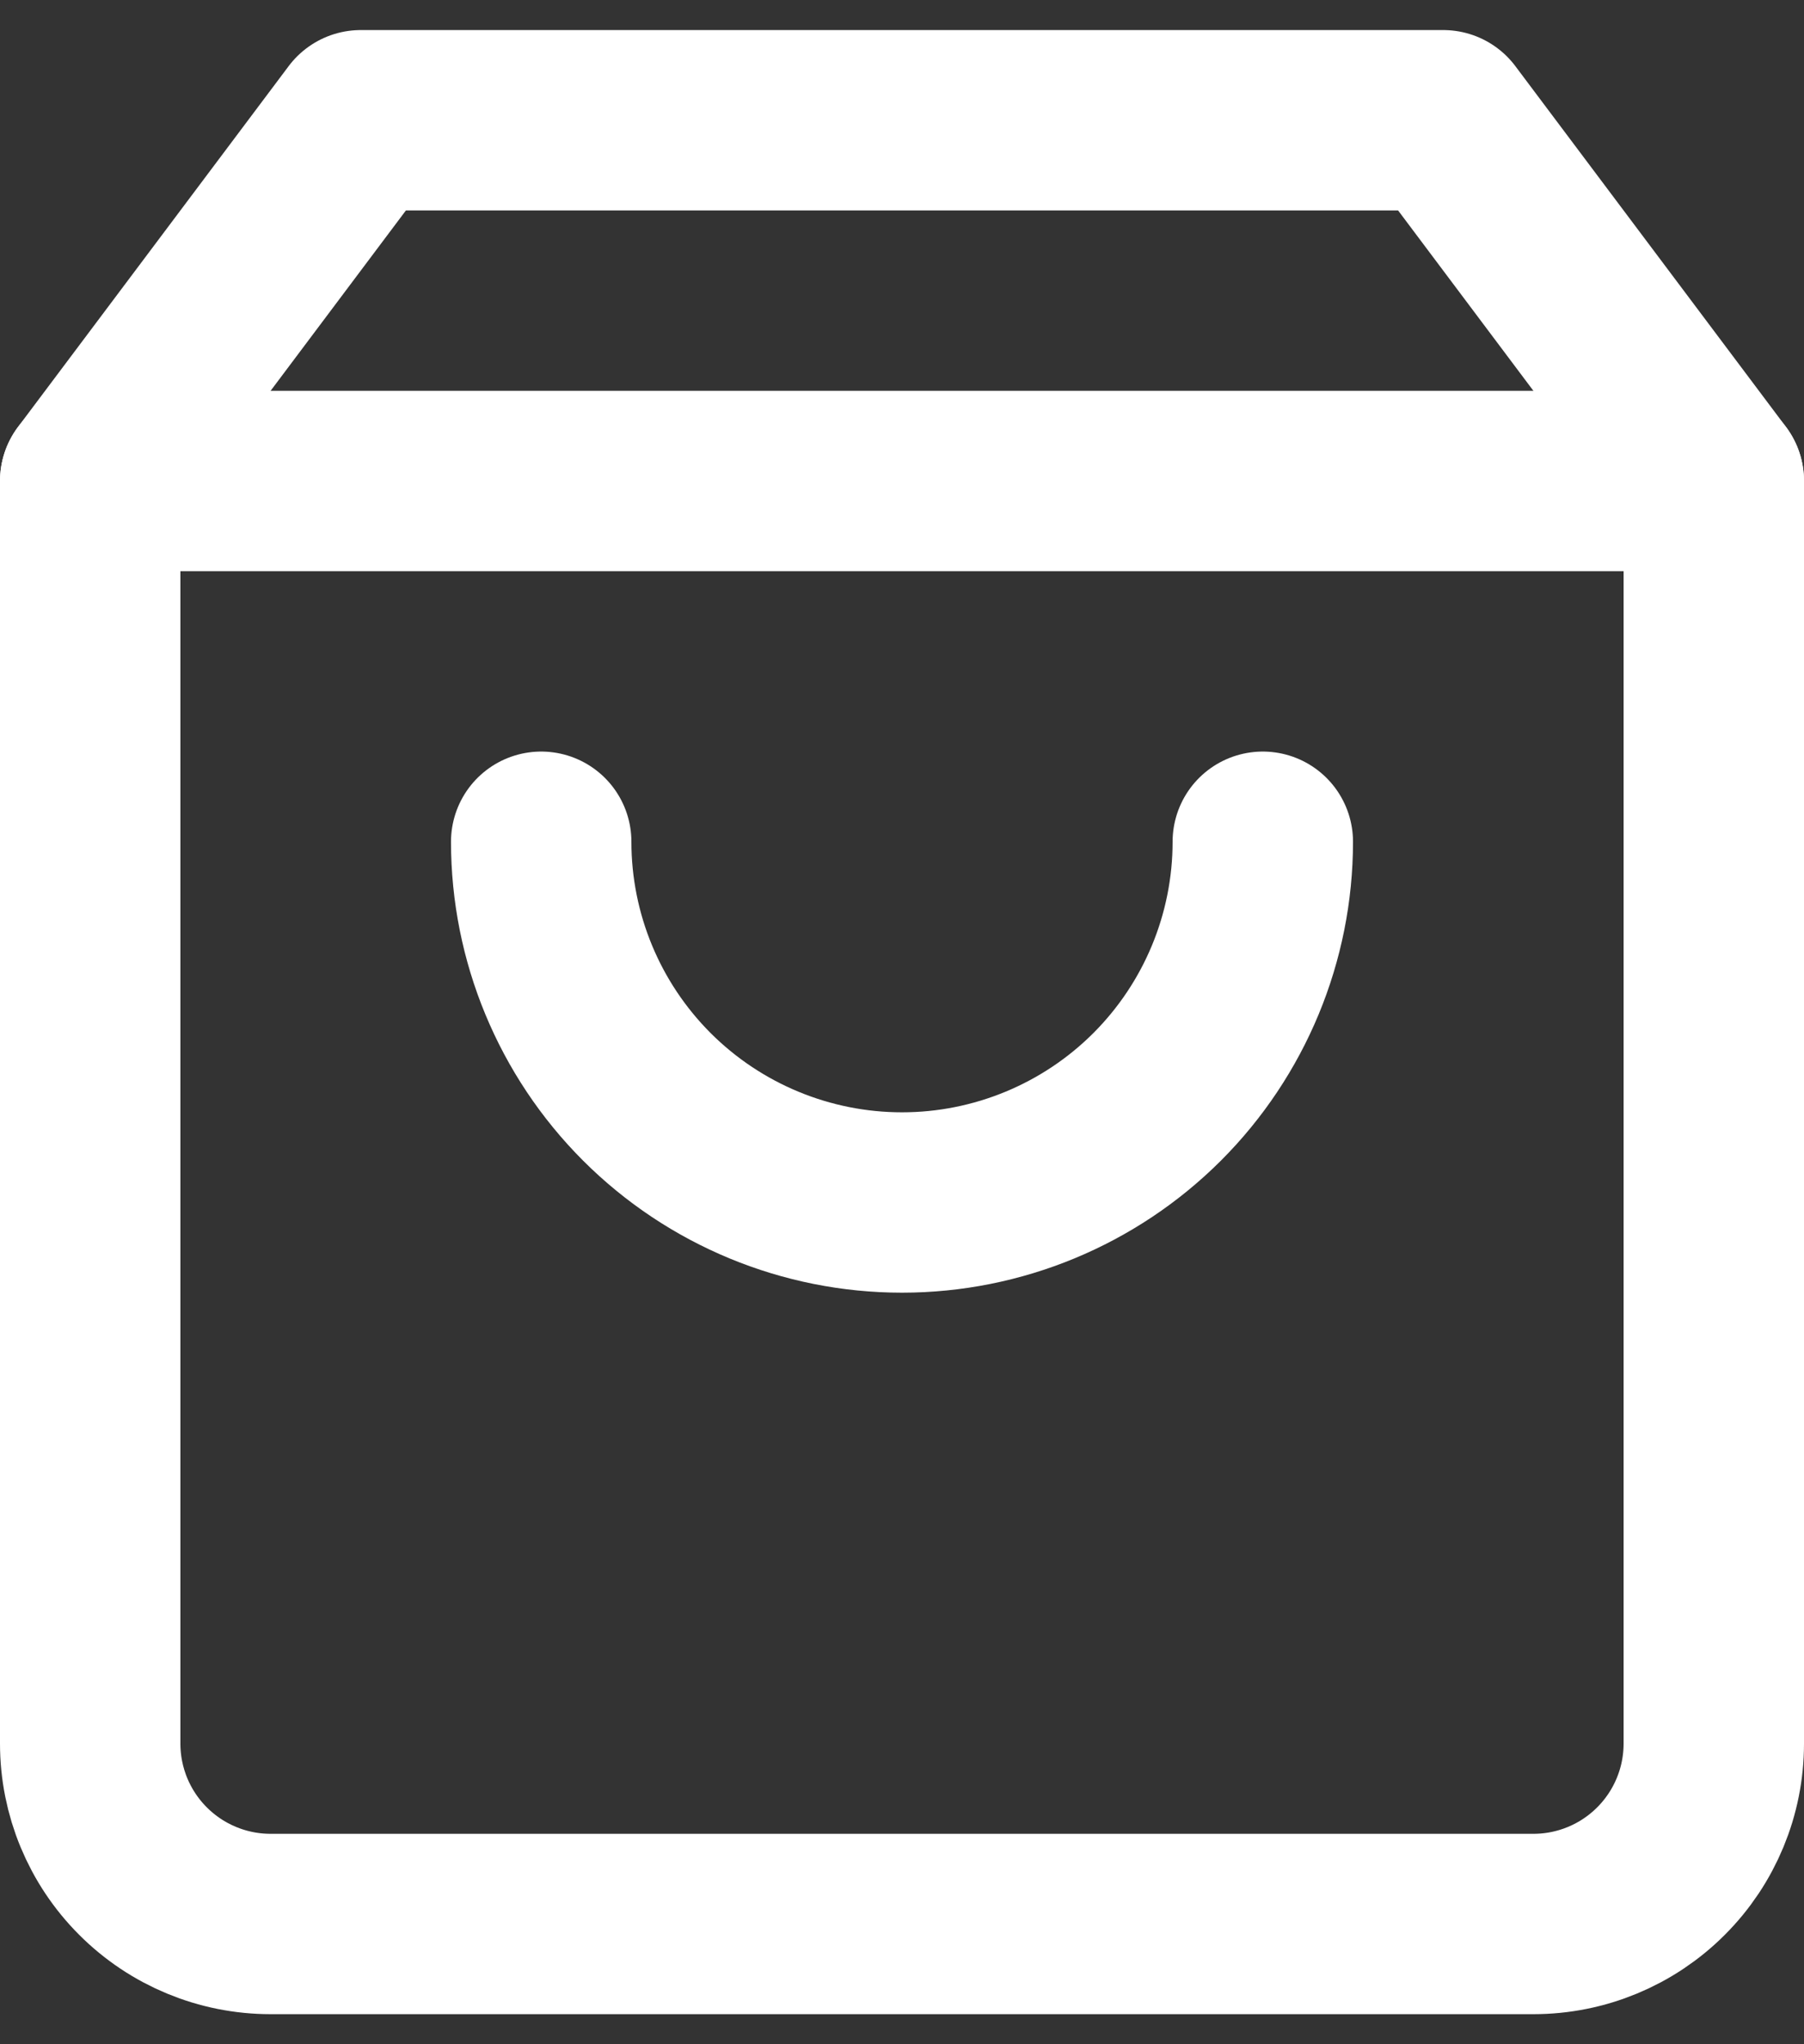
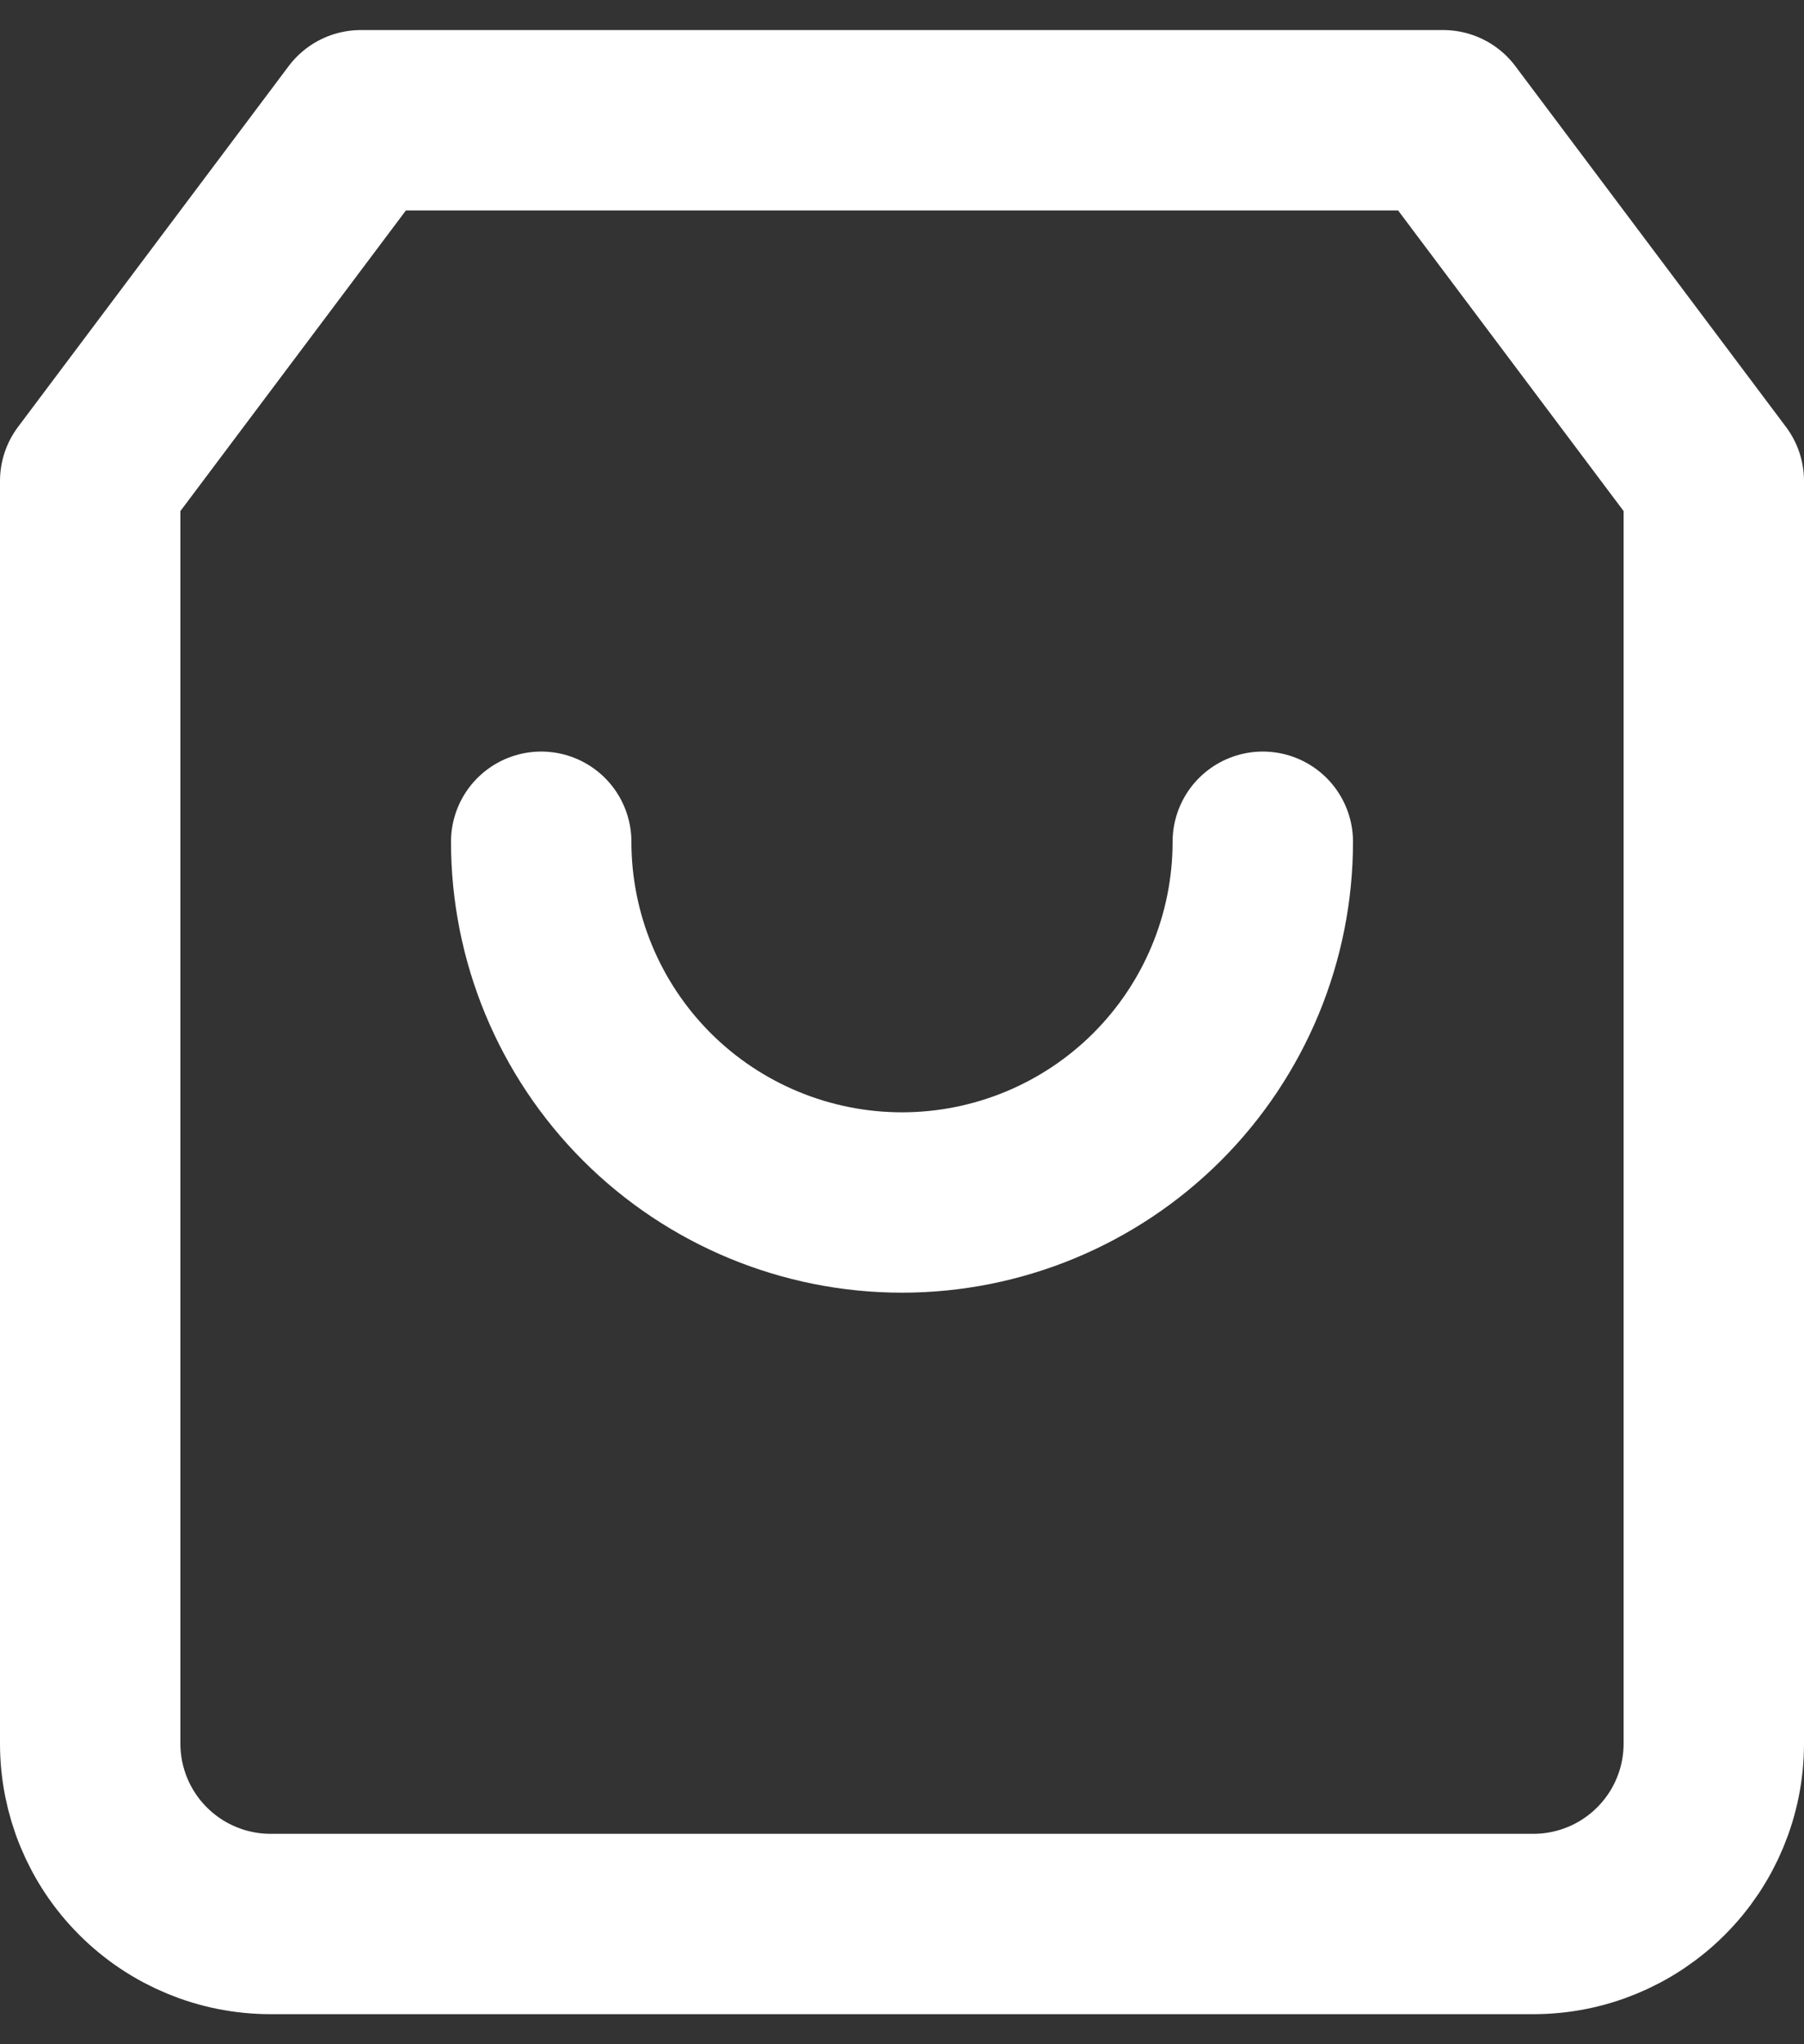
<svg xmlns="http://www.w3.org/2000/svg" width="30" height="34" viewBox="0 0 30 34" fill="none">
  <rect x="0" y="0" width="30" height="34" fill="#333333" stroke="none" />
  <path d="M6 2L1.5 8V29C1.5 29.796 1.816 30.559 2.379 31.121C2.941 31.684 3.704 32 4.5 32H25.5C26.296 32 27.059 31.684 27.621 31.121C28.184 30.559 28.5 29.796 28.5 29V8L24 2H6Z" stroke="white" stroke-width="3" stroke-linecap="round" stroke-linejoin="round" />
-   <path d="M1.5 8H28.5" stroke="white" stroke-width="3" stroke-linecap="round" stroke-linejoin="round" />
  <path d="M21 14C21 15.591 20.368 17.117 19.243 18.243C18.117 19.368 16.591 20 15 20C13.409 20 11.883 19.368 10.757 18.243C9.632 17.117 9 15.591 9 14" stroke="white" stroke-width="3" stroke-linecap="round" stroke-linejoin="round" />
</svg>